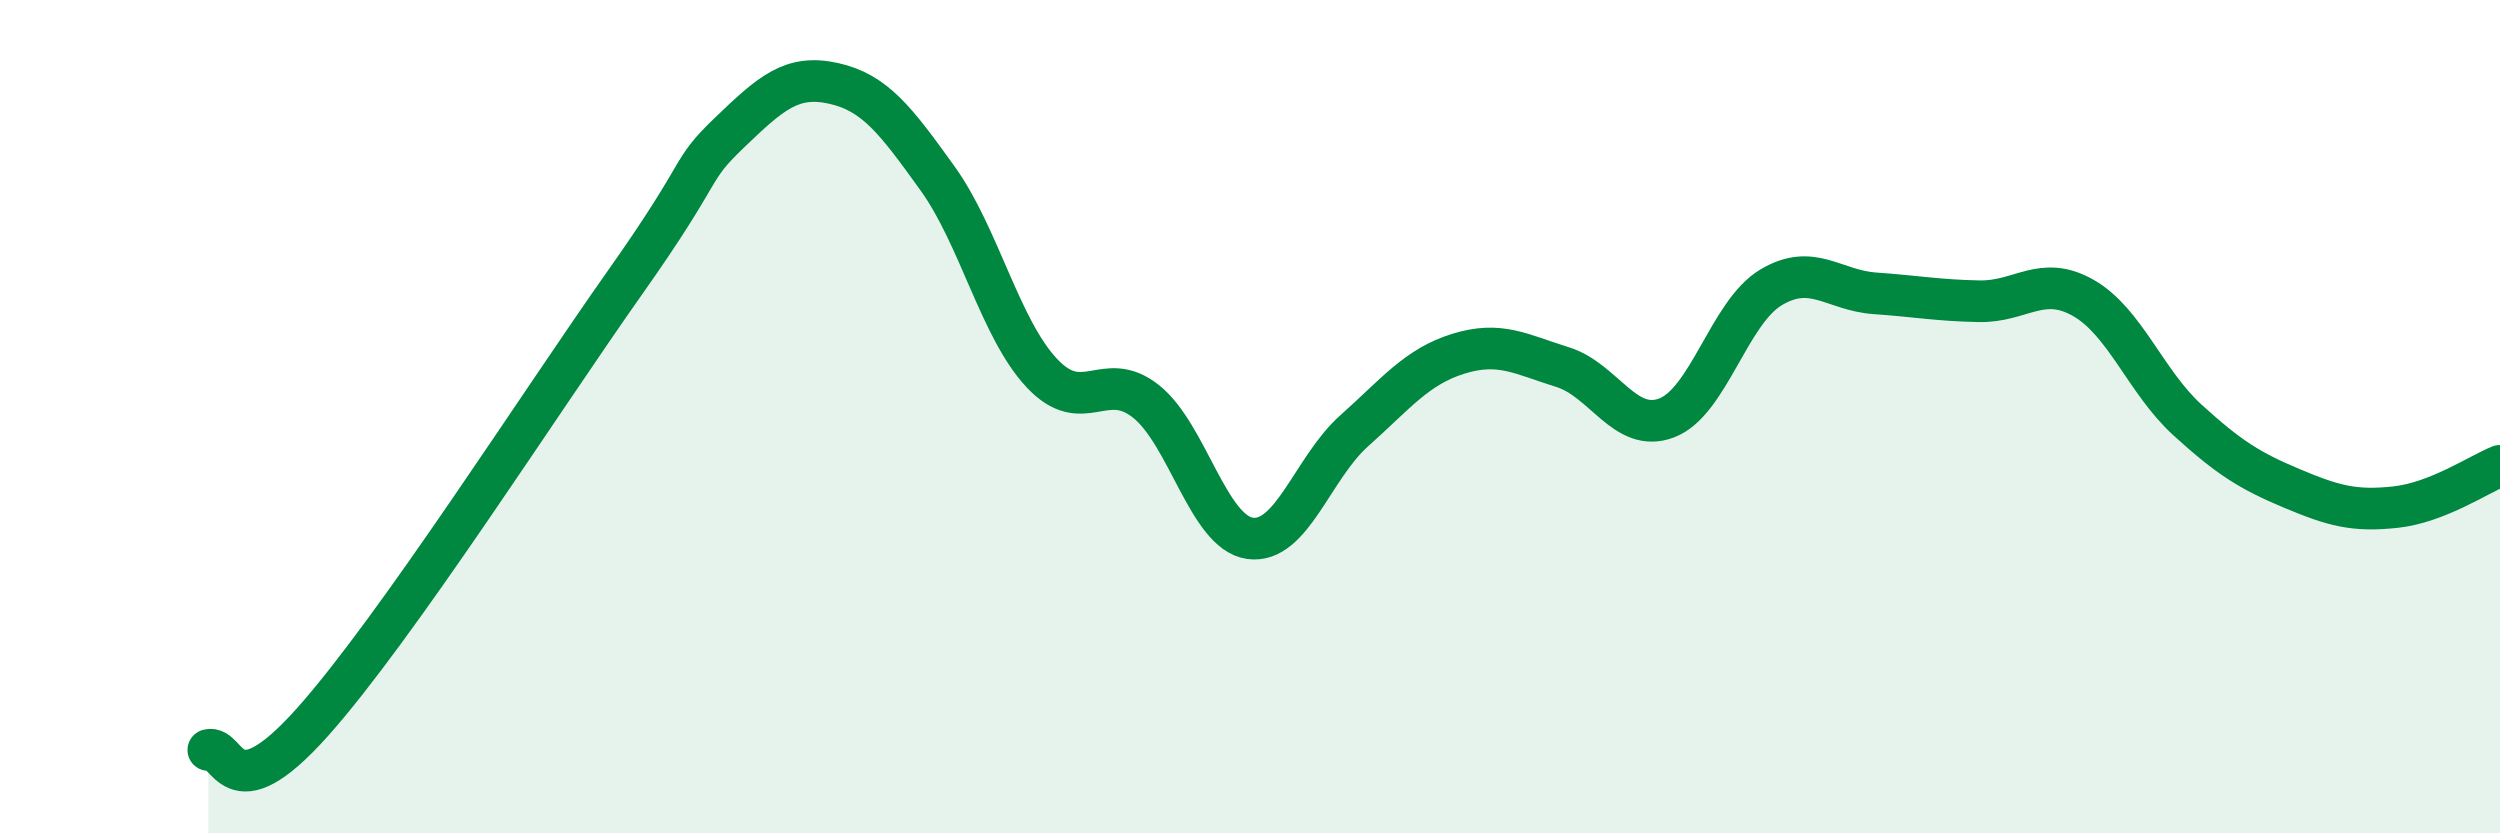
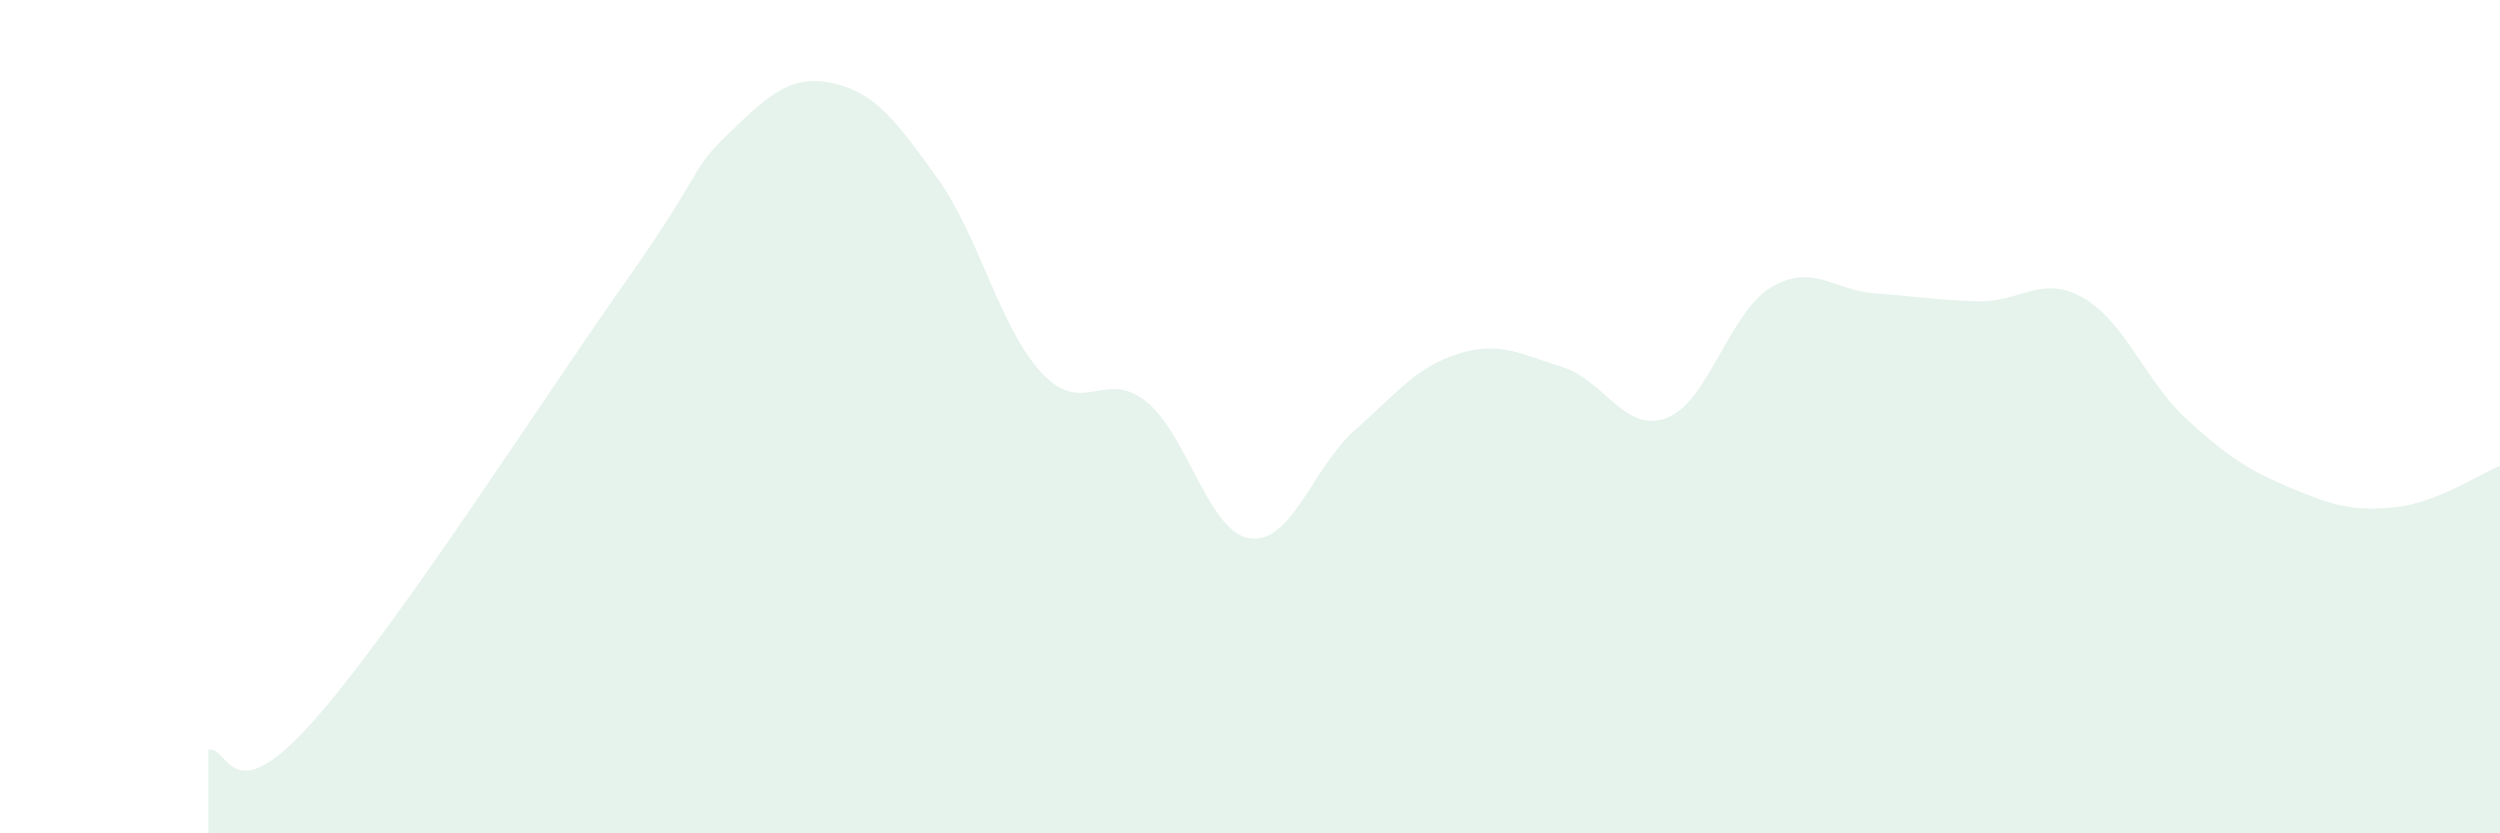
<svg xmlns="http://www.w3.org/2000/svg" width="60" height="20" viewBox="0 0 60 20">
  <path d="M 5,18 C 5.5,17.87 5.5,19.57 7.5,17.33 C 9.5,15.09 13,9.61 15,6.78 C 17,3.95 16.5,4.15 17.5,3.19 C 18.5,2.23 19,1.78 20,2 C 21,2.22 21.5,2.89 22.5,4.28 C 23.5,5.67 24,7.88 25,8.95 C 26,10.02 26.5,8.84 27.5,9.63 C 28.5,10.42 29,12.78 30,12.92 C 31,13.06 31.5,11.23 32.5,10.34 C 33.5,9.45 34,8.8 35,8.49 C 36,8.18 36.5,8.5 37.5,8.81 C 38.5,9.12 39,10.41 40,10.03 C 41,9.65 41.5,7.5 42.5,6.9 C 43.5,6.3 44,6.97 45,7.04 C 46,7.11 46.5,7.21 47.5,7.23 C 48.5,7.25 49,6.58 50,7.15 C 51,7.72 51.5,9.17 52.5,10.08 C 53.5,10.99 54,11.3 55,11.72 C 56,12.14 56.5,12.28 57.5,12.17 C 58.5,12.06 59.5,11.38 60,11.18L60 20L5 20Z" fill="#008740" opacity="0.1" stroke-linecap="round" stroke-linejoin="round" />
-   <path d="M 5,18 C 5.5,17.87 5.5,19.57 7.5,17.33 C 9.5,15.09 13,9.61 15,6.78 C 17,3.95 16.5,4.15 17.5,3.19 C 18.5,2.23 19,1.78 20,2 C 21,2.22 21.5,2.89 22.5,4.28 C 23.5,5.67 24,7.88 25,8.95 C 26,10.02 26.5,8.84 27.5,9.63 C 28.5,10.42 29,12.78 30,12.92 C 31,13.06 31.5,11.23 32.5,10.34 C 33.5,9.45 34,8.8 35,8.49 C 36,8.18 36.5,8.5 37.5,8.81 C 38.5,9.12 39,10.41 40,10.03 C 41,9.65 41.5,7.5 42.5,6.9 C 43.5,6.3 44,6.97 45,7.04 C 46,7.11 46.5,7.21 47.5,7.23 C 48.5,7.25 49,6.58 50,7.15 C 51,7.72 51.5,9.17 52.5,10.08 C 53.5,10.99 54,11.3 55,11.72 C 56,12.14 56.5,12.28 57.5,12.17 C 58.5,12.06 59.5,11.38 60,11.18" stroke="#008740" stroke-width="1" fill="none" stroke-linecap="round" stroke-linejoin="round" />
</svg>